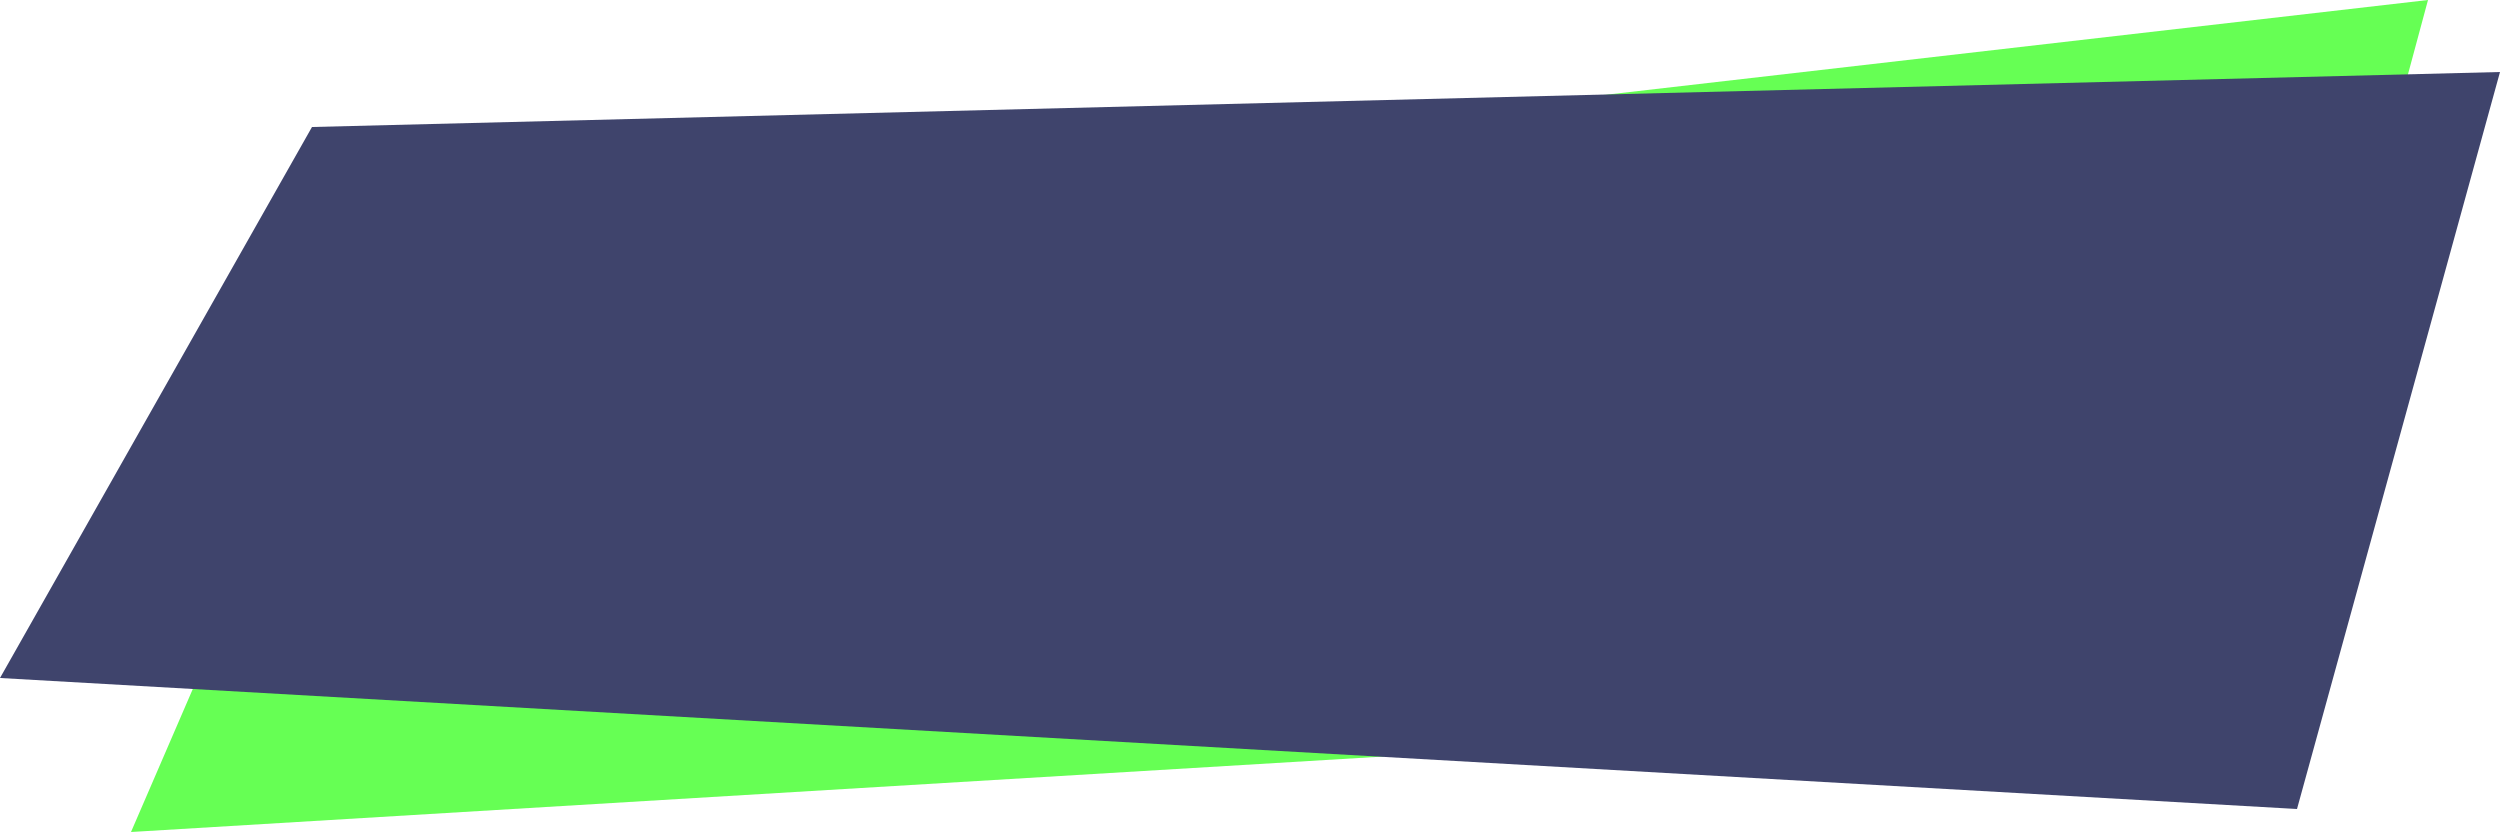
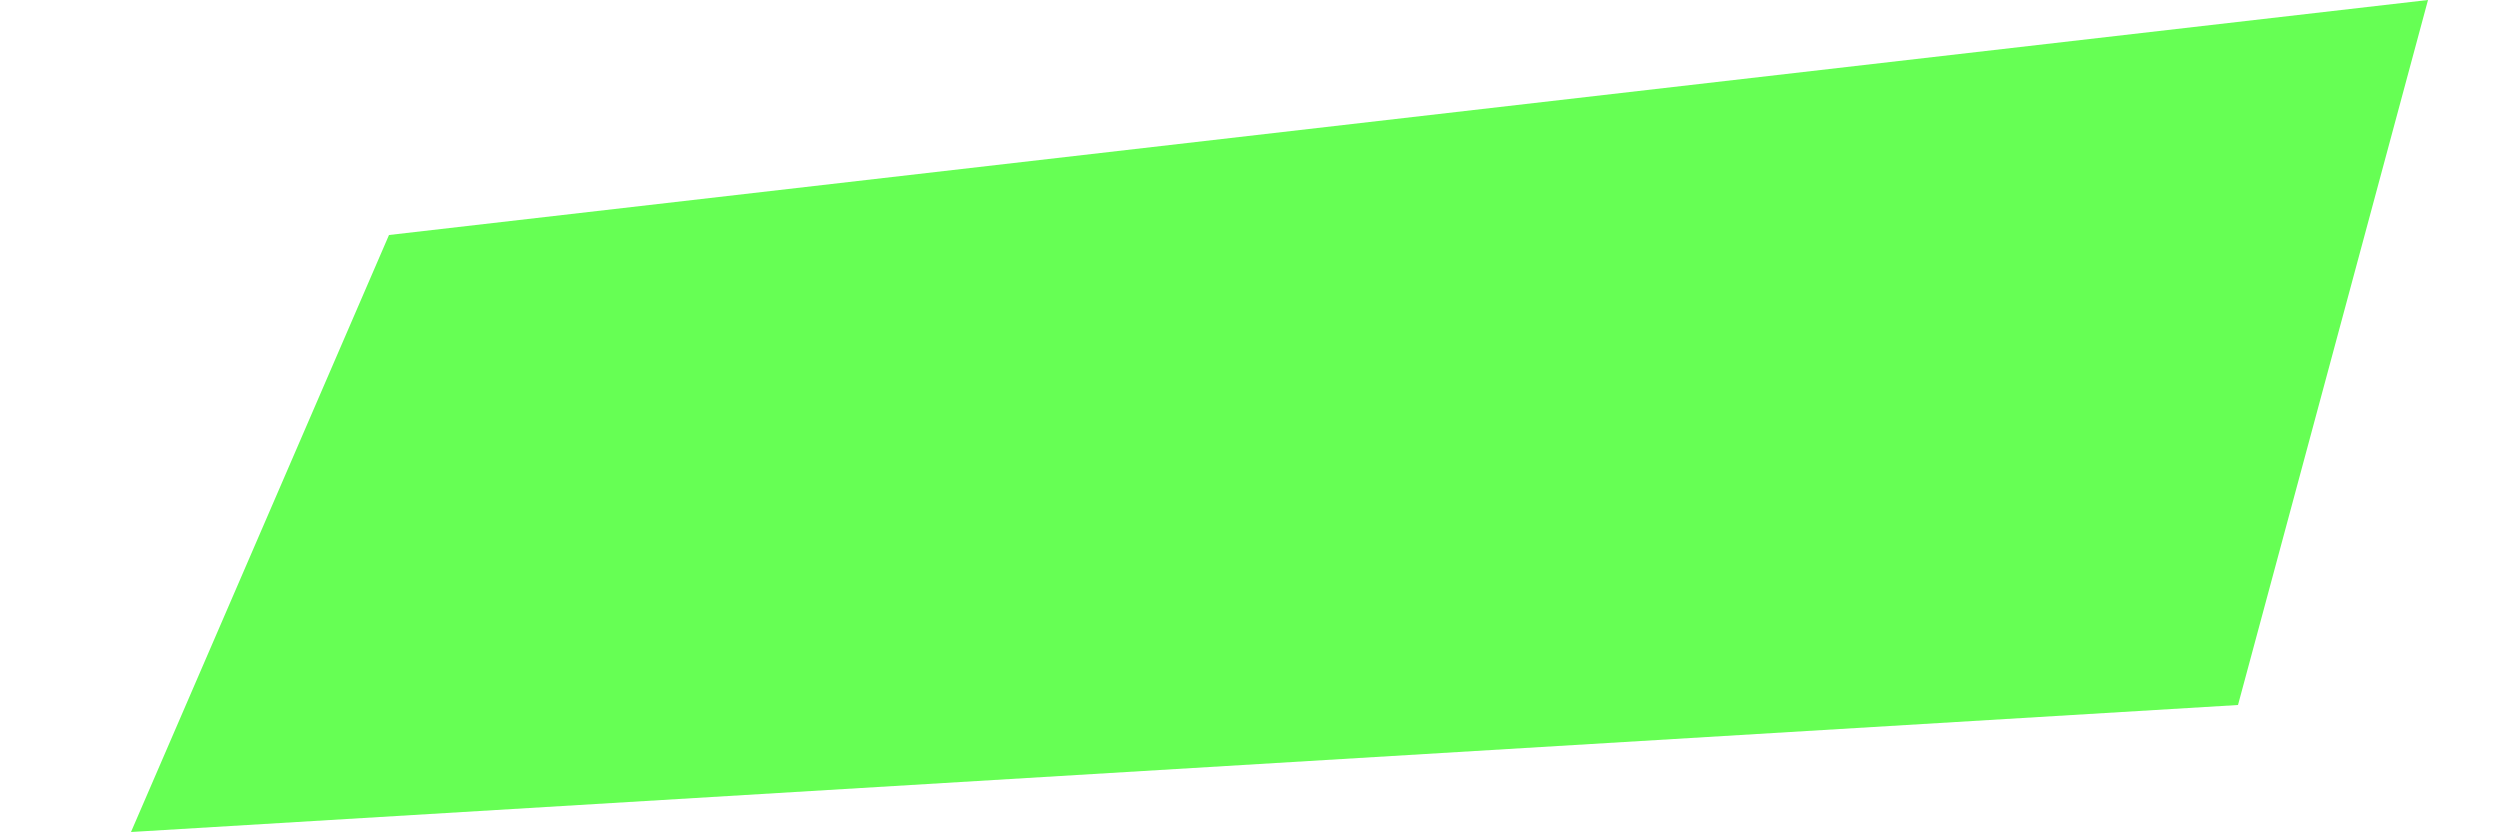
<svg xmlns="http://www.w3.org/2000/svg" fill="#000000" height="83.2" preserveAspectRatio="xMidYMid meet" version="1" viewBox="0.0 0.0 250.0 83.2" width="250" zoomAndPan="magnify">
  <g>
    <g id="change1_1">
      <path d="M13.1,83.2l25.8-59.7L242.8,0l-19,70.5L13.1,83.2z" fill="#66ff54" />
    </g>
    <g id="change2_1">
-       <path d="M31.2,12.7L250,7.2l-20.3,73.7L0,67.8L31.2,12.7z" fill="#3f446c" />
-     </g>
+       </g>
  </g>
</svg>